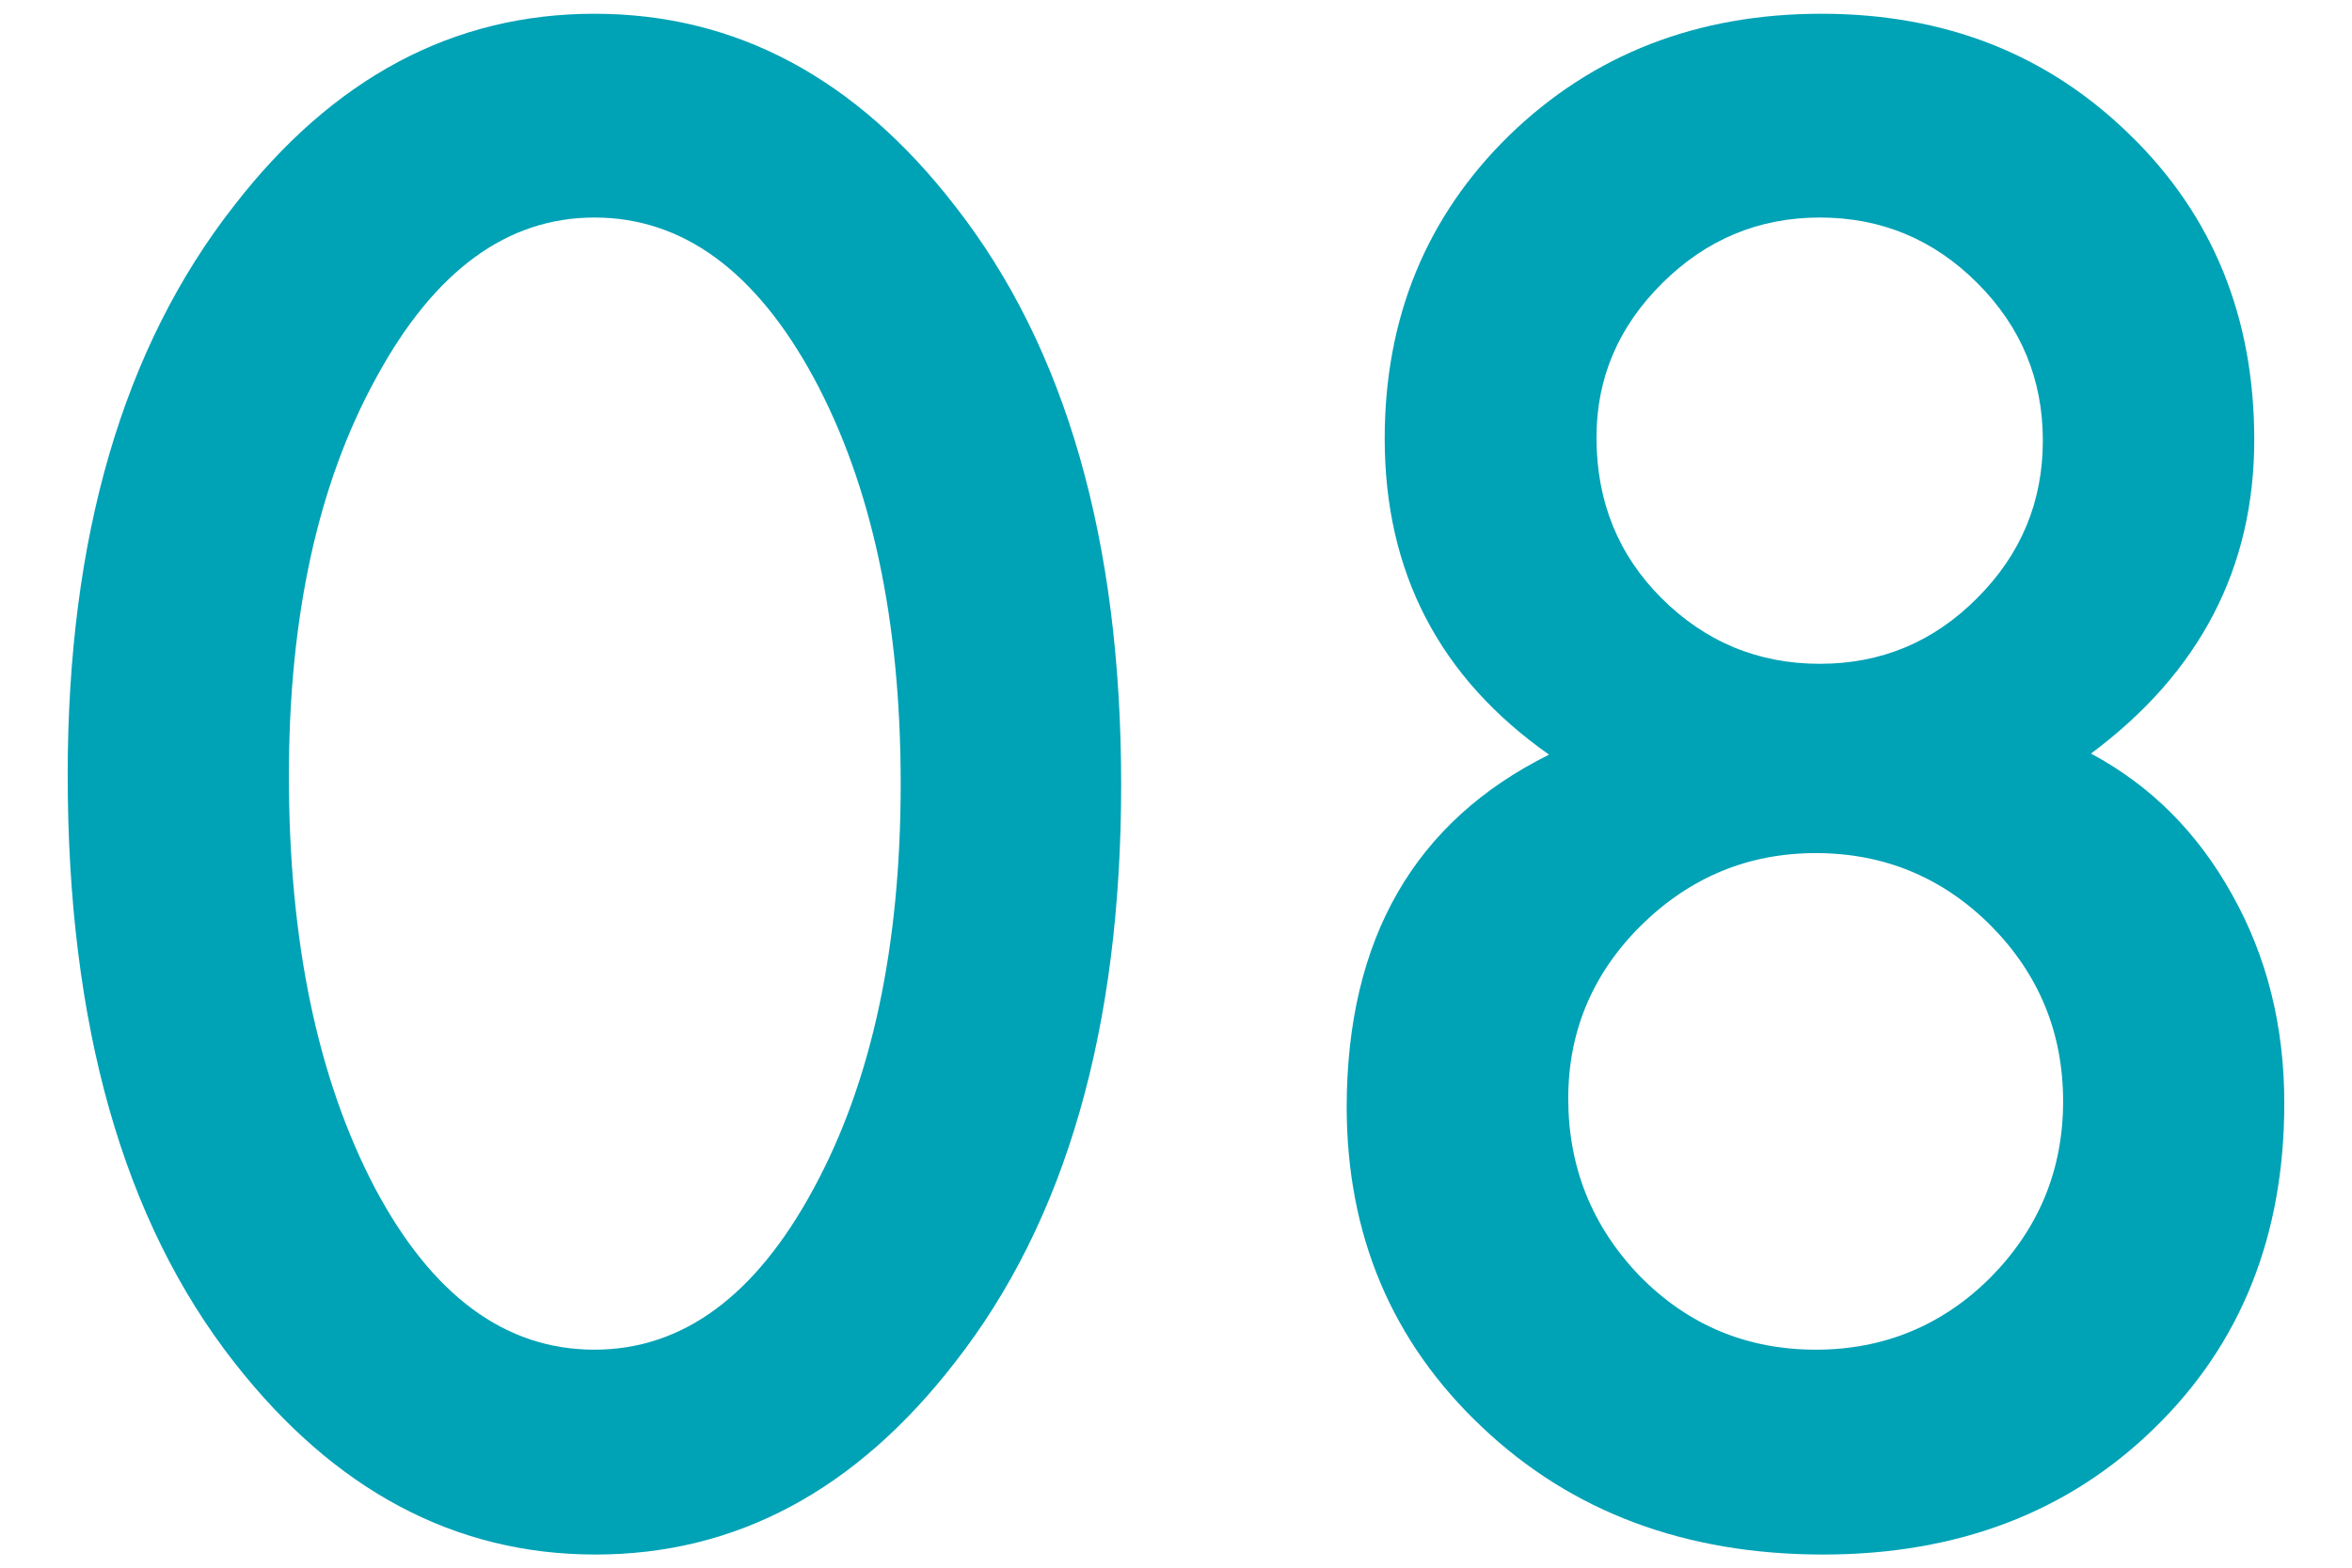
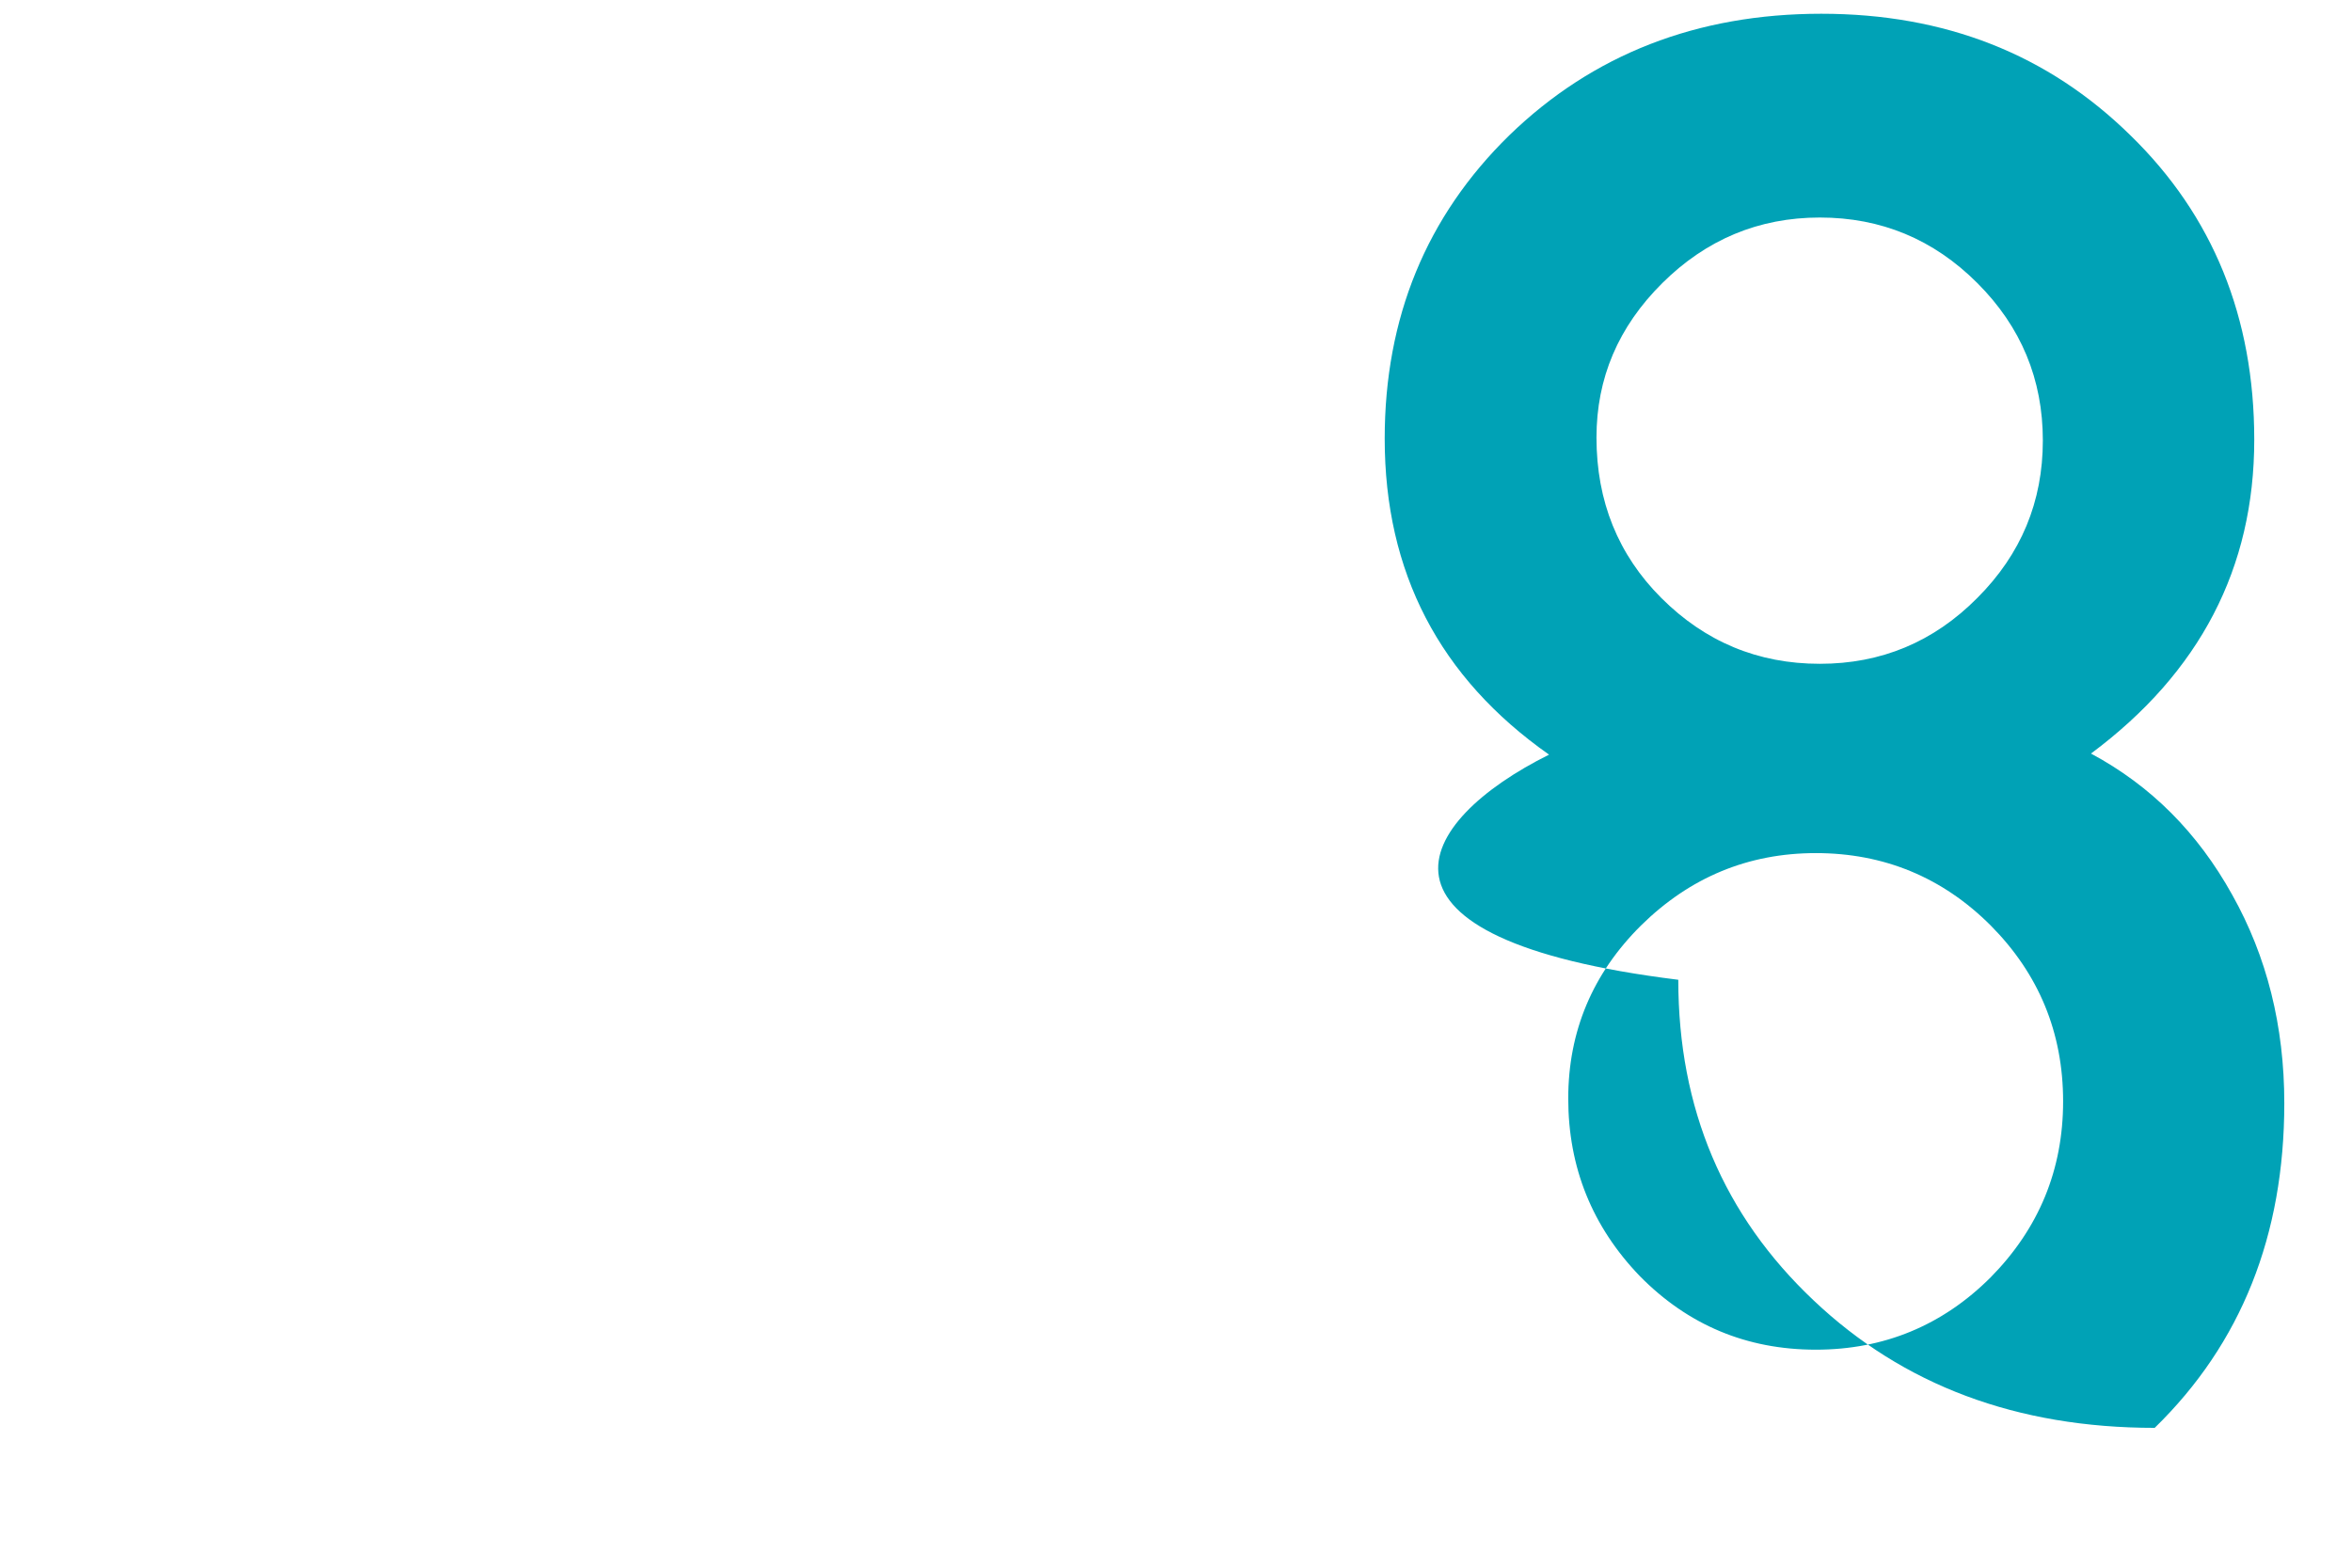
<svg xmlns="http://www.w3.org/2000/svg" version="1.1" id="レイヤー_1" x="0px" y="0px" viewBox="0 0 64.97 43.32" style="enable-background:new 0 0 64.97 43.32;" xml:space="preserve">
  <style type="text/css">
	.st0{fill:#00A2B6;}
</style>
  <g>
    <g>
-       <path class="st0" d="M1.87,21.41c0-6.57,1.53-11.81,4.59-15.72c2.74-3.54,6.06-5.31,9.96-5.31s7.22,1.77,9.96,5.31    c3.06,3.91,4.59,9.24,4.59,15.99c0,6.73-1.53,12.05-4.59,15.96c-2.74,3.54-6.05,5.31-9.93,5.31s-7.21-1.77-9.98-5.31    C3.4,33.72,1.87,28.31,1.87,21.41z M7.98,21.43c0,4.57,0.79,8.37,2.38,11.4c1.58,2.97,3.6,4.46,6.06,4.46    c2.44,0,4.46-1.49,6.06-4.46c1.6-2.95,2.4-6.68,2.4-11.18s-0.8-8.24-2.4-11.21c-1.6-2.95-3.62-4.43-6.06-4.43    c-2.42,0-4.43,1.48-6.03,4.43C8.78,13.37,7.98,17.04,7.98,21.43z" />
-       <path class="st0" d="M42.79,20.85c-3.03-2.13-4.54-5.04-4.54-8.73c0-3.34,1.15-6.14,3.44-8.38c2.31-2.24,5.19-3.36,8.62-3.36    c3.42,0,6.26,1.12,8.54,3.36c2.28,2.22,3.42,5.03,3.42,8.41c0,3.54-1.5,6.43-4.51,8.67c1.66,0.89,2.95,2.19,3.9,3.9    c0.96,1.71,1.44,3.63,1.44,5.76c0,3.65-1.19,6.64-3.58,8.97c-2.38,2.33-5.44,3.5-9.16,3.5c-3.81,0-6.95-1.18-9.42-3.52    c-2.49-2.35-3.74-5.3-3.74-8.86C37.21,25.94,39.07,22.7,42.79,20.85z M43.32,30.35c0,1.9,0.66,3.54,1.98,4.91    c1.33,1.35,2.95,2.03,4.86,2.03c1.88,0,3.5-0.67,4.83-2c1.33-1.35,2-2.97,2-4.86c0-1.9-0.67-3.52-2-4.86c-1.33-1.33-2.95-2-4.83-2    c-1.87,0-3.48,0.67-4.83,2C43.99,26.9,43.32,28.5,43.32,30.35z M44.1,12.09c0,1.76,0.6,3.24,1.79,4.43    c1.21,1.21,2.67,1.82,4.38,1.82c1.69,0,3.14-0.6,4.35-1.82c1.21-1.21,1.81-2.66,1.81-4.35c0-1.69-0.6-3.14-1.81-4.35    c-1.21-1.21-2.66-1.81-4.35-1.81c-1.69,0-3.14,0.61-4.35,1.81C44.7,9.03,44.1,10.45,44.1,12.09z" />
+       <path class="st0" d="M42.79,20.85c-3.03-2.13-4.54-5.04-4.54-8.73c0-3.34,1.15-6.14,3.44-8.38c2.31-2.24,5.19-3.36,8.62-3.36    c3.42,0,6.26,1.12,8.54,3.36c2.28,2.22,3.42,5.03,3.42,8.41c0,3.54-1.5,6.43-4.51,8.67c1.66,0.89,2.95,2.19,3.9,3.9    c0.96,1.71,1.44,3.63,1.44,5.76c0,3.65-1.19,6.64-3.58,8.97c-3.81,0-6.95-1.18-9.42-3.52    c-2.49-2.35-3.74-5.3-3.74-8.86C37.21,25.94,39.07,22.7,42.79,20.85z M43.32,30.35c0,1.9,0.66,3.54,1.98,4.91    c1.33,1.35,2.95,2.03,4.86,2.03c1.88,0,3.5-0.67,4.83-2c1.33-1.35,2-2.97,2-4.86c0-1.9-0.67-3.52-2-4.86c-1.33-1.33-2.95-2-4.83-2    c-1.87,0-3.48,0.67-4.83,2C43.99,26.9,43.32,28.5,43.32,30.35z M44.1,12.09c0,1.76,0.6,3.24,1.79,4.43    c1.21,1.21,2.67,1.82,4.38,1.82c1.69,0,3.14-0.6,4.35-1.82c1.21-1.21,1.81-2.66,1.81-4.35c0-1.69-0.6-3.14-1.81-4.35    c-1.21-1.21-2.66-1.81-4.35-1.81c-1.69,0-3.14,0.61-4.35,1.81C44.7,9.03,44.1,10.45,44.1,12.09z" />
    </g>
  </g>
</svg>